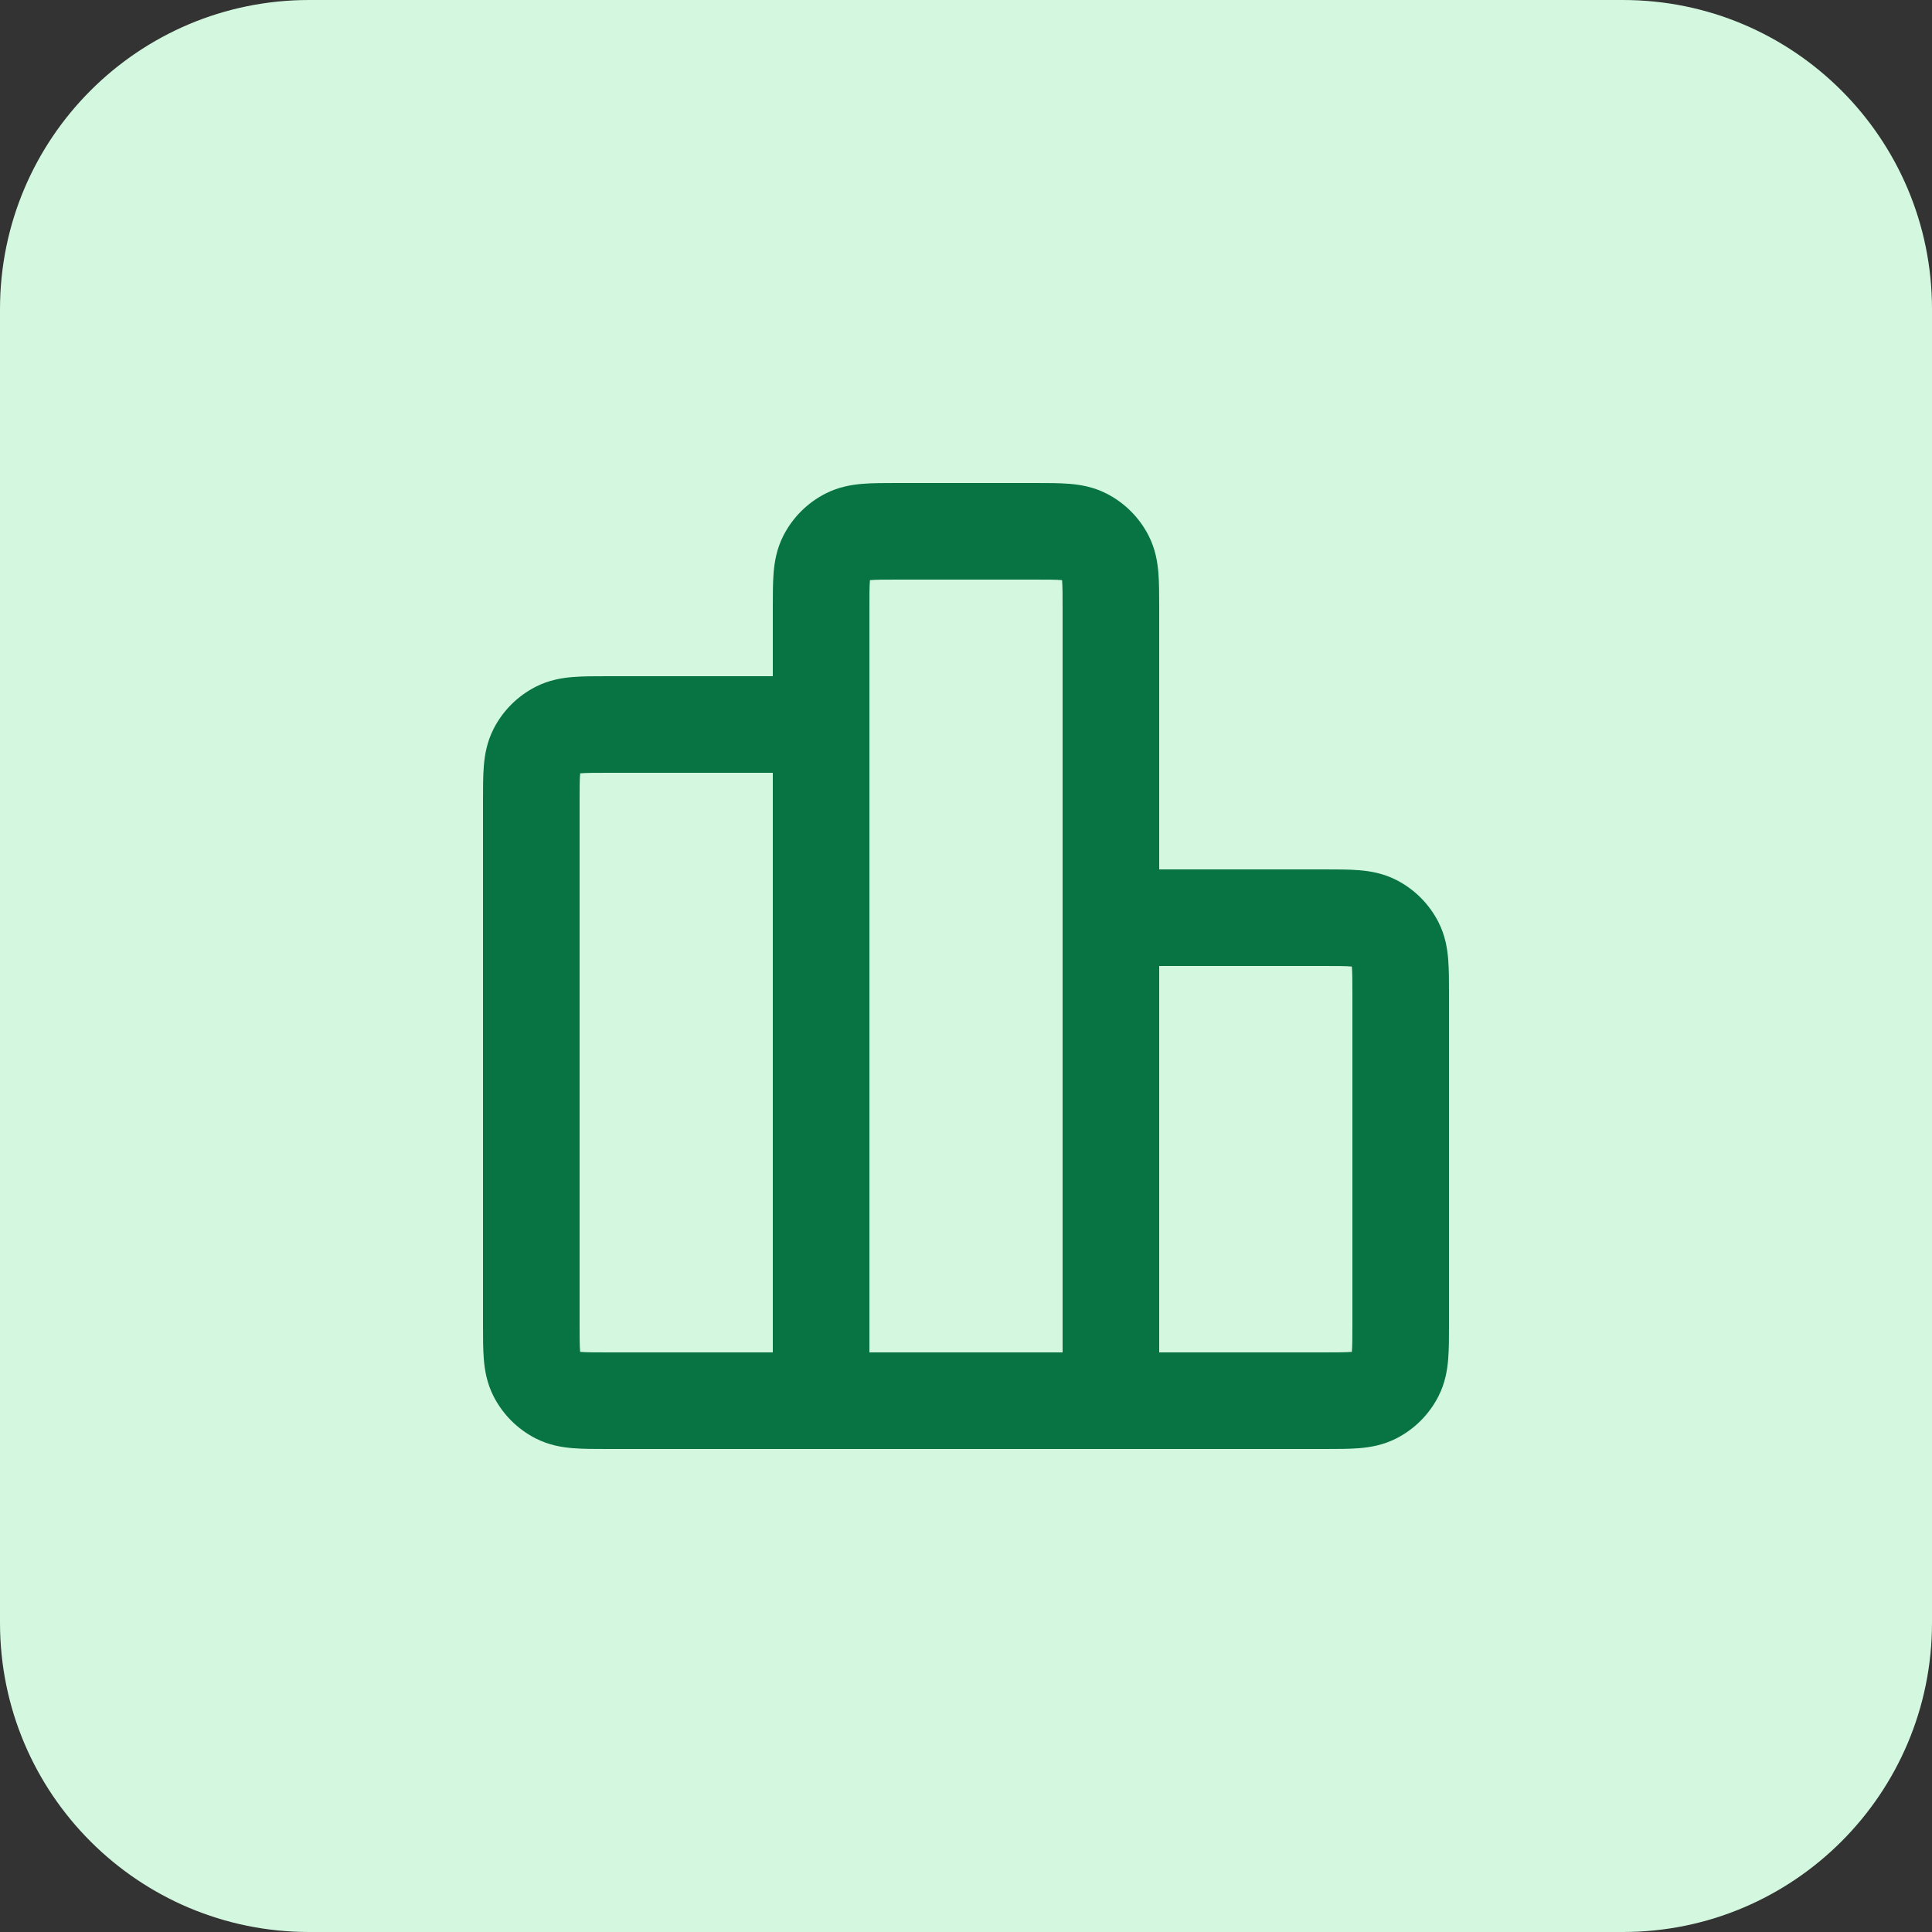
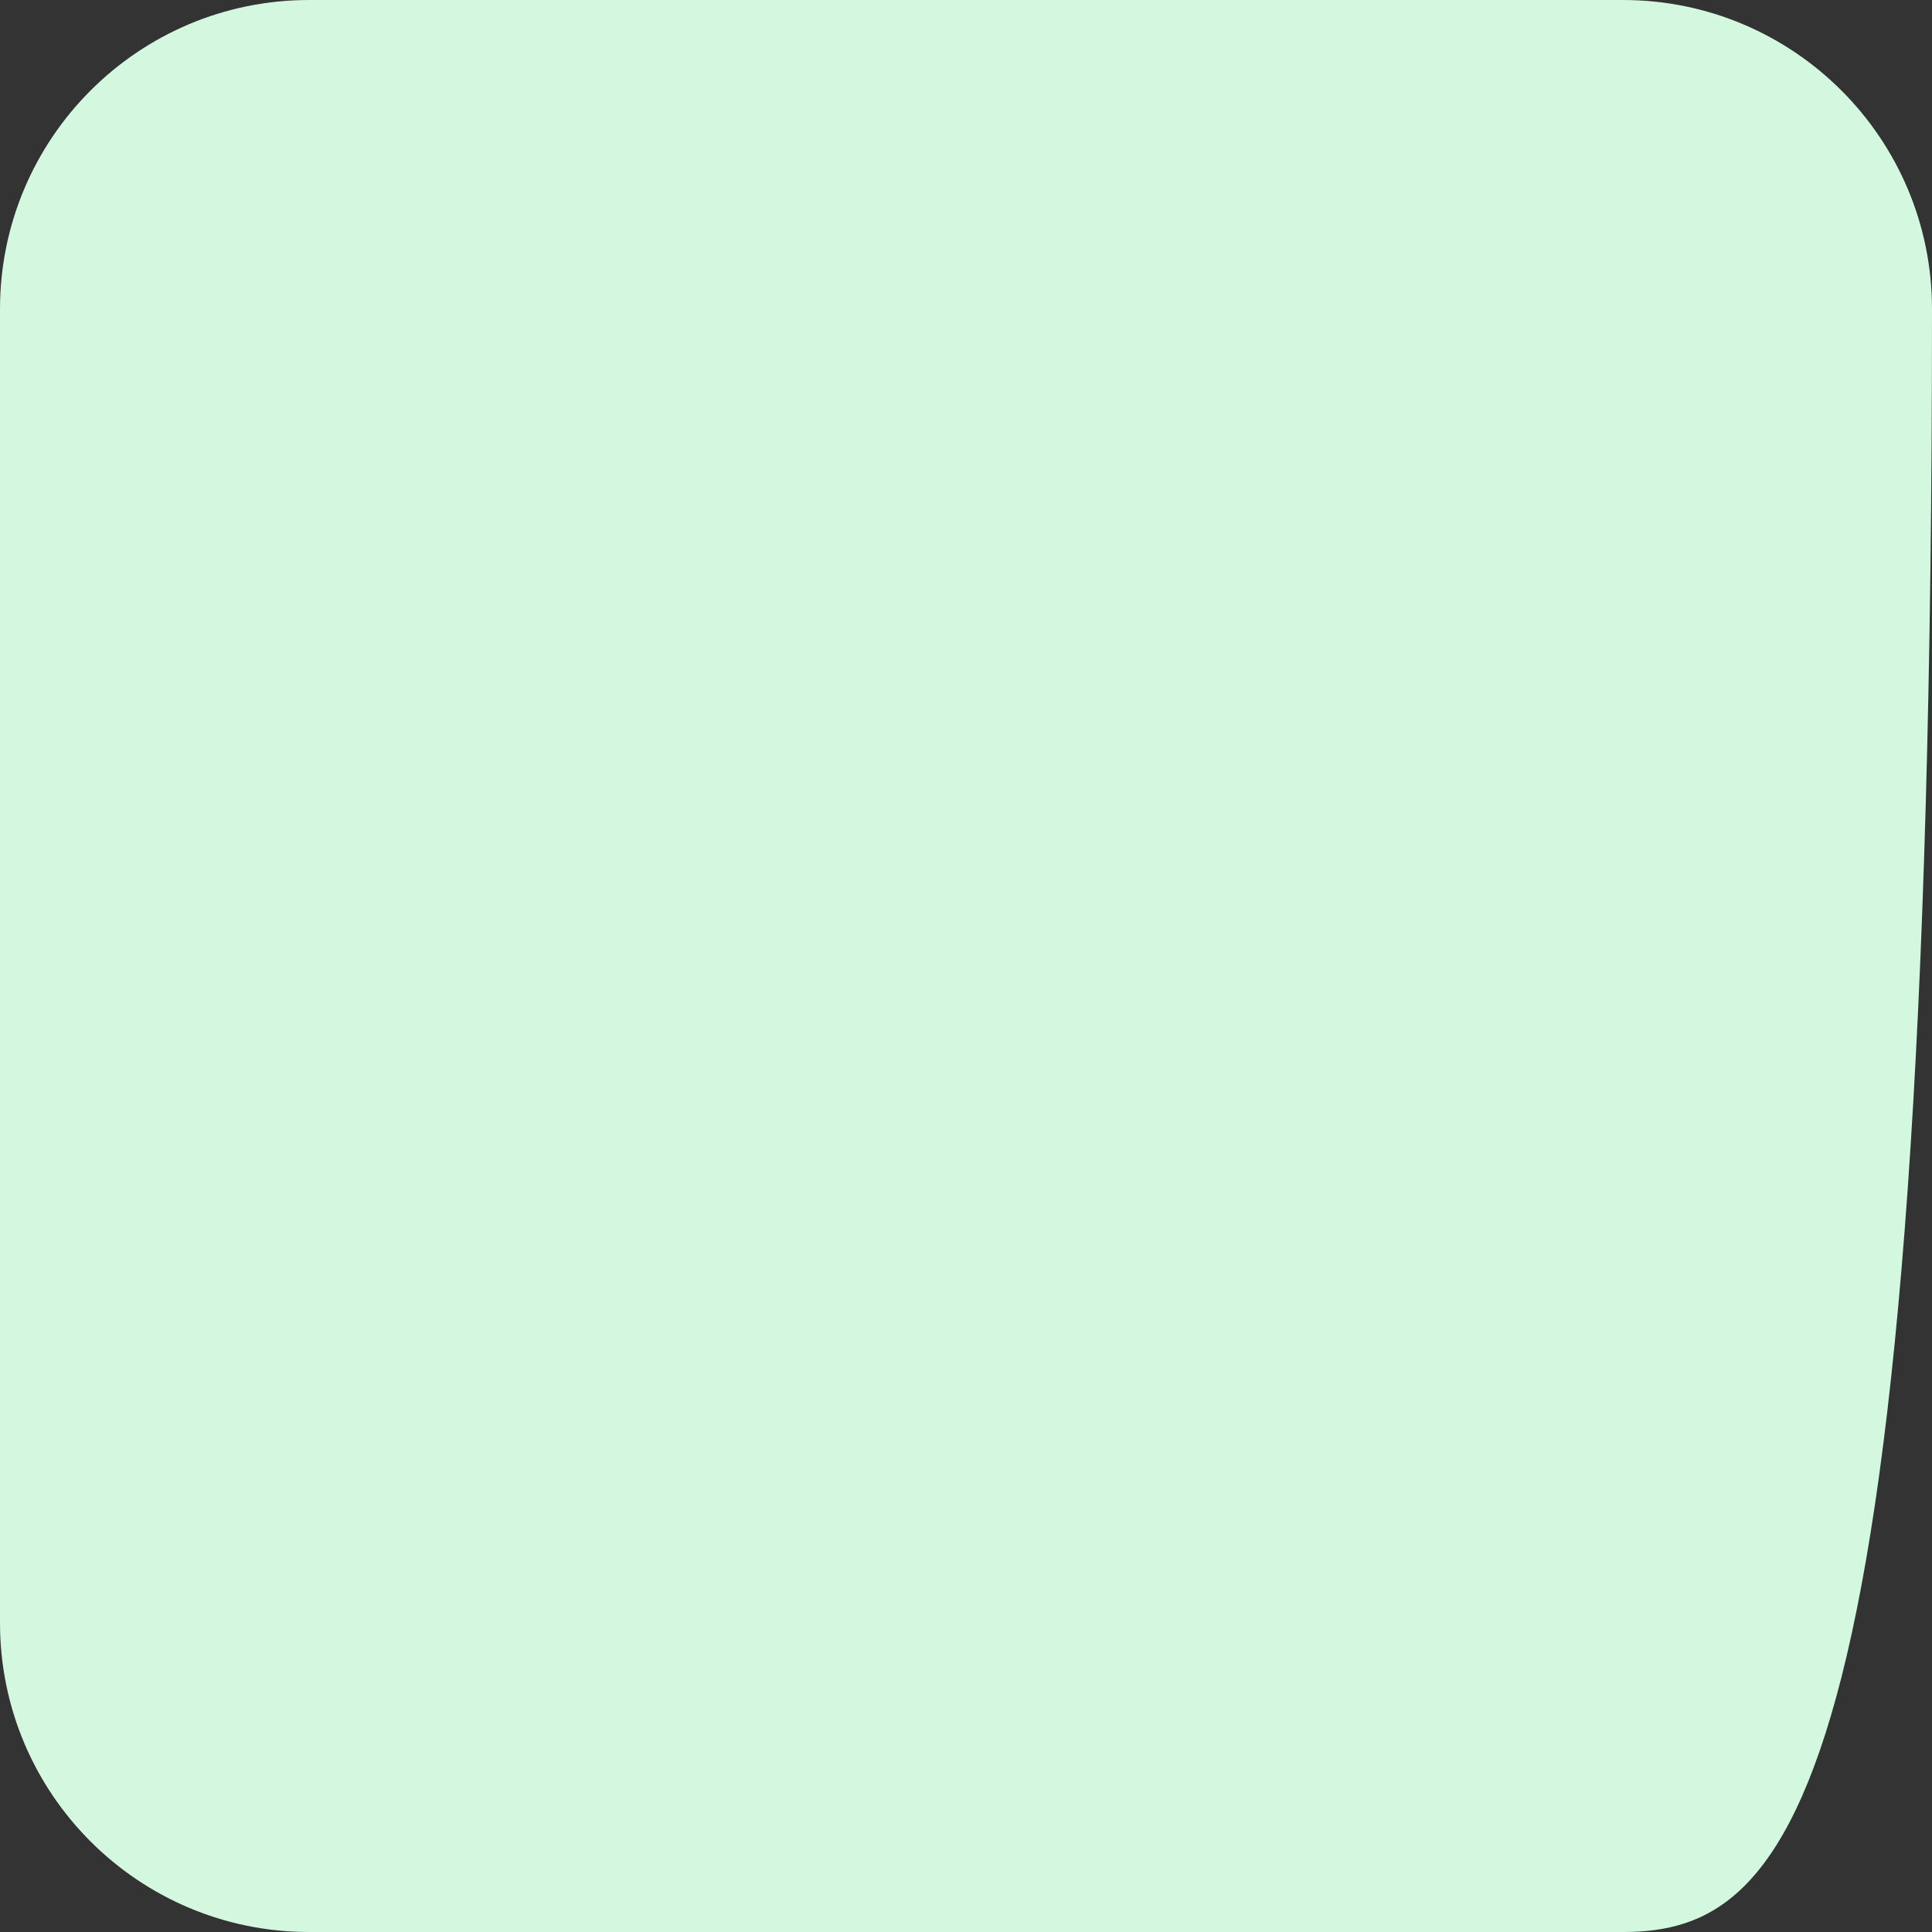
<svg xmlns="http://www.w3.org/2000/svg" width="50" height="50" viewBox="0 0 50 50" fill="none">
  <rect x="0" y="0" width="50" height="50" fill="#333333" stroke="none" />
-   <path d="M0 8C0 3.582 3.582 0 8 0H42C46.418 0 50 3.582 50 8V42C50 46.418 46.418 50 42 50H8C3.582 50 0 46.418 0 42V8Z" fill="#D3F8DF" />
-   <path fill-rule="evenodd" clip-rule="evenodd" d="M27.469 15.013C27.323 15.001 27.121 15 26.75 15H23.25C22.879 15 22.677 15.001 22.531 15.013C22.525 15.013 22.52 15.014 22.514 15.014C22.514 15.02 22.513 15.025 22.513 15.031C22.501 15.177 22.5 15.379 22.5 15.75V18.749C22.5 18.749 22.5 18.75 22.5 18.75C22.5 18.75 22.5 18.751 22.5 18.751V35H27.5V15.75C27.5 15.379 27.499 15.177 27.487 15.031C27.487 15.025 27.486 15.02 27.486 15.014C27.48 15.014 27.475 15.013 27.469 15.013ZM30 22.5L30 15.71C30 15.395 30 15.087 29.979 14.827C29.956 14.541 29.9 14.204 29.727 13.865C29.488 13.395 29.105 13.012 28.635 12.773C28.296 12.6 27.959 12.544 27.673 12.521C27.413 12.5 27.105 12.5 26.79 12.5L23.21 12.5C22.895 12.5 22.587 12.5 22.327 12.521C22.041 12.544 21.704 12.6 21.365 12.773C20.895 13.012 20.512 13.395 20.273 13.865C20.1 14.204 20.044 14.541 20.021 14.827C20 15.087 20 15.395 20 15.71C20 15.723 20 15.737 20 15.75V17.5H15.75C15.737 17.5 15.723 17.5 15.71 17.5C15.395 17.5 15.087 17.5 14.827 17.521C14.541 17.544 14.204 17.6 13.865 17.773C13.395 18.012 13.012 18.395 12.773 18.865C12.6 19.204 12.544 19.541 12.521 19.827C12.5 20.087 12.5 20.395 12.5 20.71C12.5 20.723 12.5 20.737 12.5 20.75L12.5 34.29C12.5 34.605 12.5 34.913 12.521 35.173C12.544 35.459 12.6 35.796 12.773 36.135C13.012 36.605 13.395 36.988 13.865 37.227C14.204 37.4 14.541 37.456 14.827 37.479C15.087 37.5 15.395 37.5 15.71 37.5H34.29C34.605 37.5 34.913 37.5 35.173 37.479C35.459 37.456 35.796 37.4 36.135 37.227C36.605 36.988 36.988 36.605 37.227 36.135C37.4 35.796 37.456 35.459 37.479 35.173C37.5 34.913 37.5 34.605 37.5 34.29V25.71C37.5 25.395 37.5 25.087 37.479 24.827C37.456 24.541 37.4 24.204 37.227 23.865C36.988 23.395 36.605 23.012 36.135 22.773C35.796 22.6 35.459 22.544 35.173 22.521C34.913 22.5 34.605 22.5 34.29 22.5L30 22.5ZM30 25V35H34.25C34.621 35 34.824 34.999 34.969 34.987C34.975 34.987 34.98 34.986 34.986 34.986C34.986 34.98 34.987 34.975 34.987 34.969C34.999 34.824 35 34.621 35 34.25V25.75C35 25.379 34.999 25.177 34.987 25.031C34.987 25.025 34.986 25.02 34.986 25.014C34.98 25.014 34.975 25.013 34.969 25.013C34.824 25.001 34.621 25 34.25 25H30ZM20 20H15.75C15.379 20 15.177 20.001 15.031 20.013C15.025 20.013 15.02 20.014 15.014 20.014C15.014 20.02 15.013 20.025 15.013 20.031C15.001 20.177 15 20.379 15 20.75V34.25C15 34.621 15.001 34.824 15.013 34.969C15.013 34.975 15.014 34.98 15.014 34.986C15.02 34.986 15.025 34.987 15.031 34.987C15.177 34.999 15.379 35 15.75 35H20L20 20ZM13.865 37.227C13.865 37.227 13.865 37.227 13.865 37.227V37.227Z" fill="#087443" />
+   <path d="M0 8C0 3.582 3.582 0 8 0H42C46.418 0 50 3.582 50 8C50 46.418 46.418 50 42 50H8C3.582 50 0 46.418 0 42V8Z" fill="#D3F8DF" />
</svg>